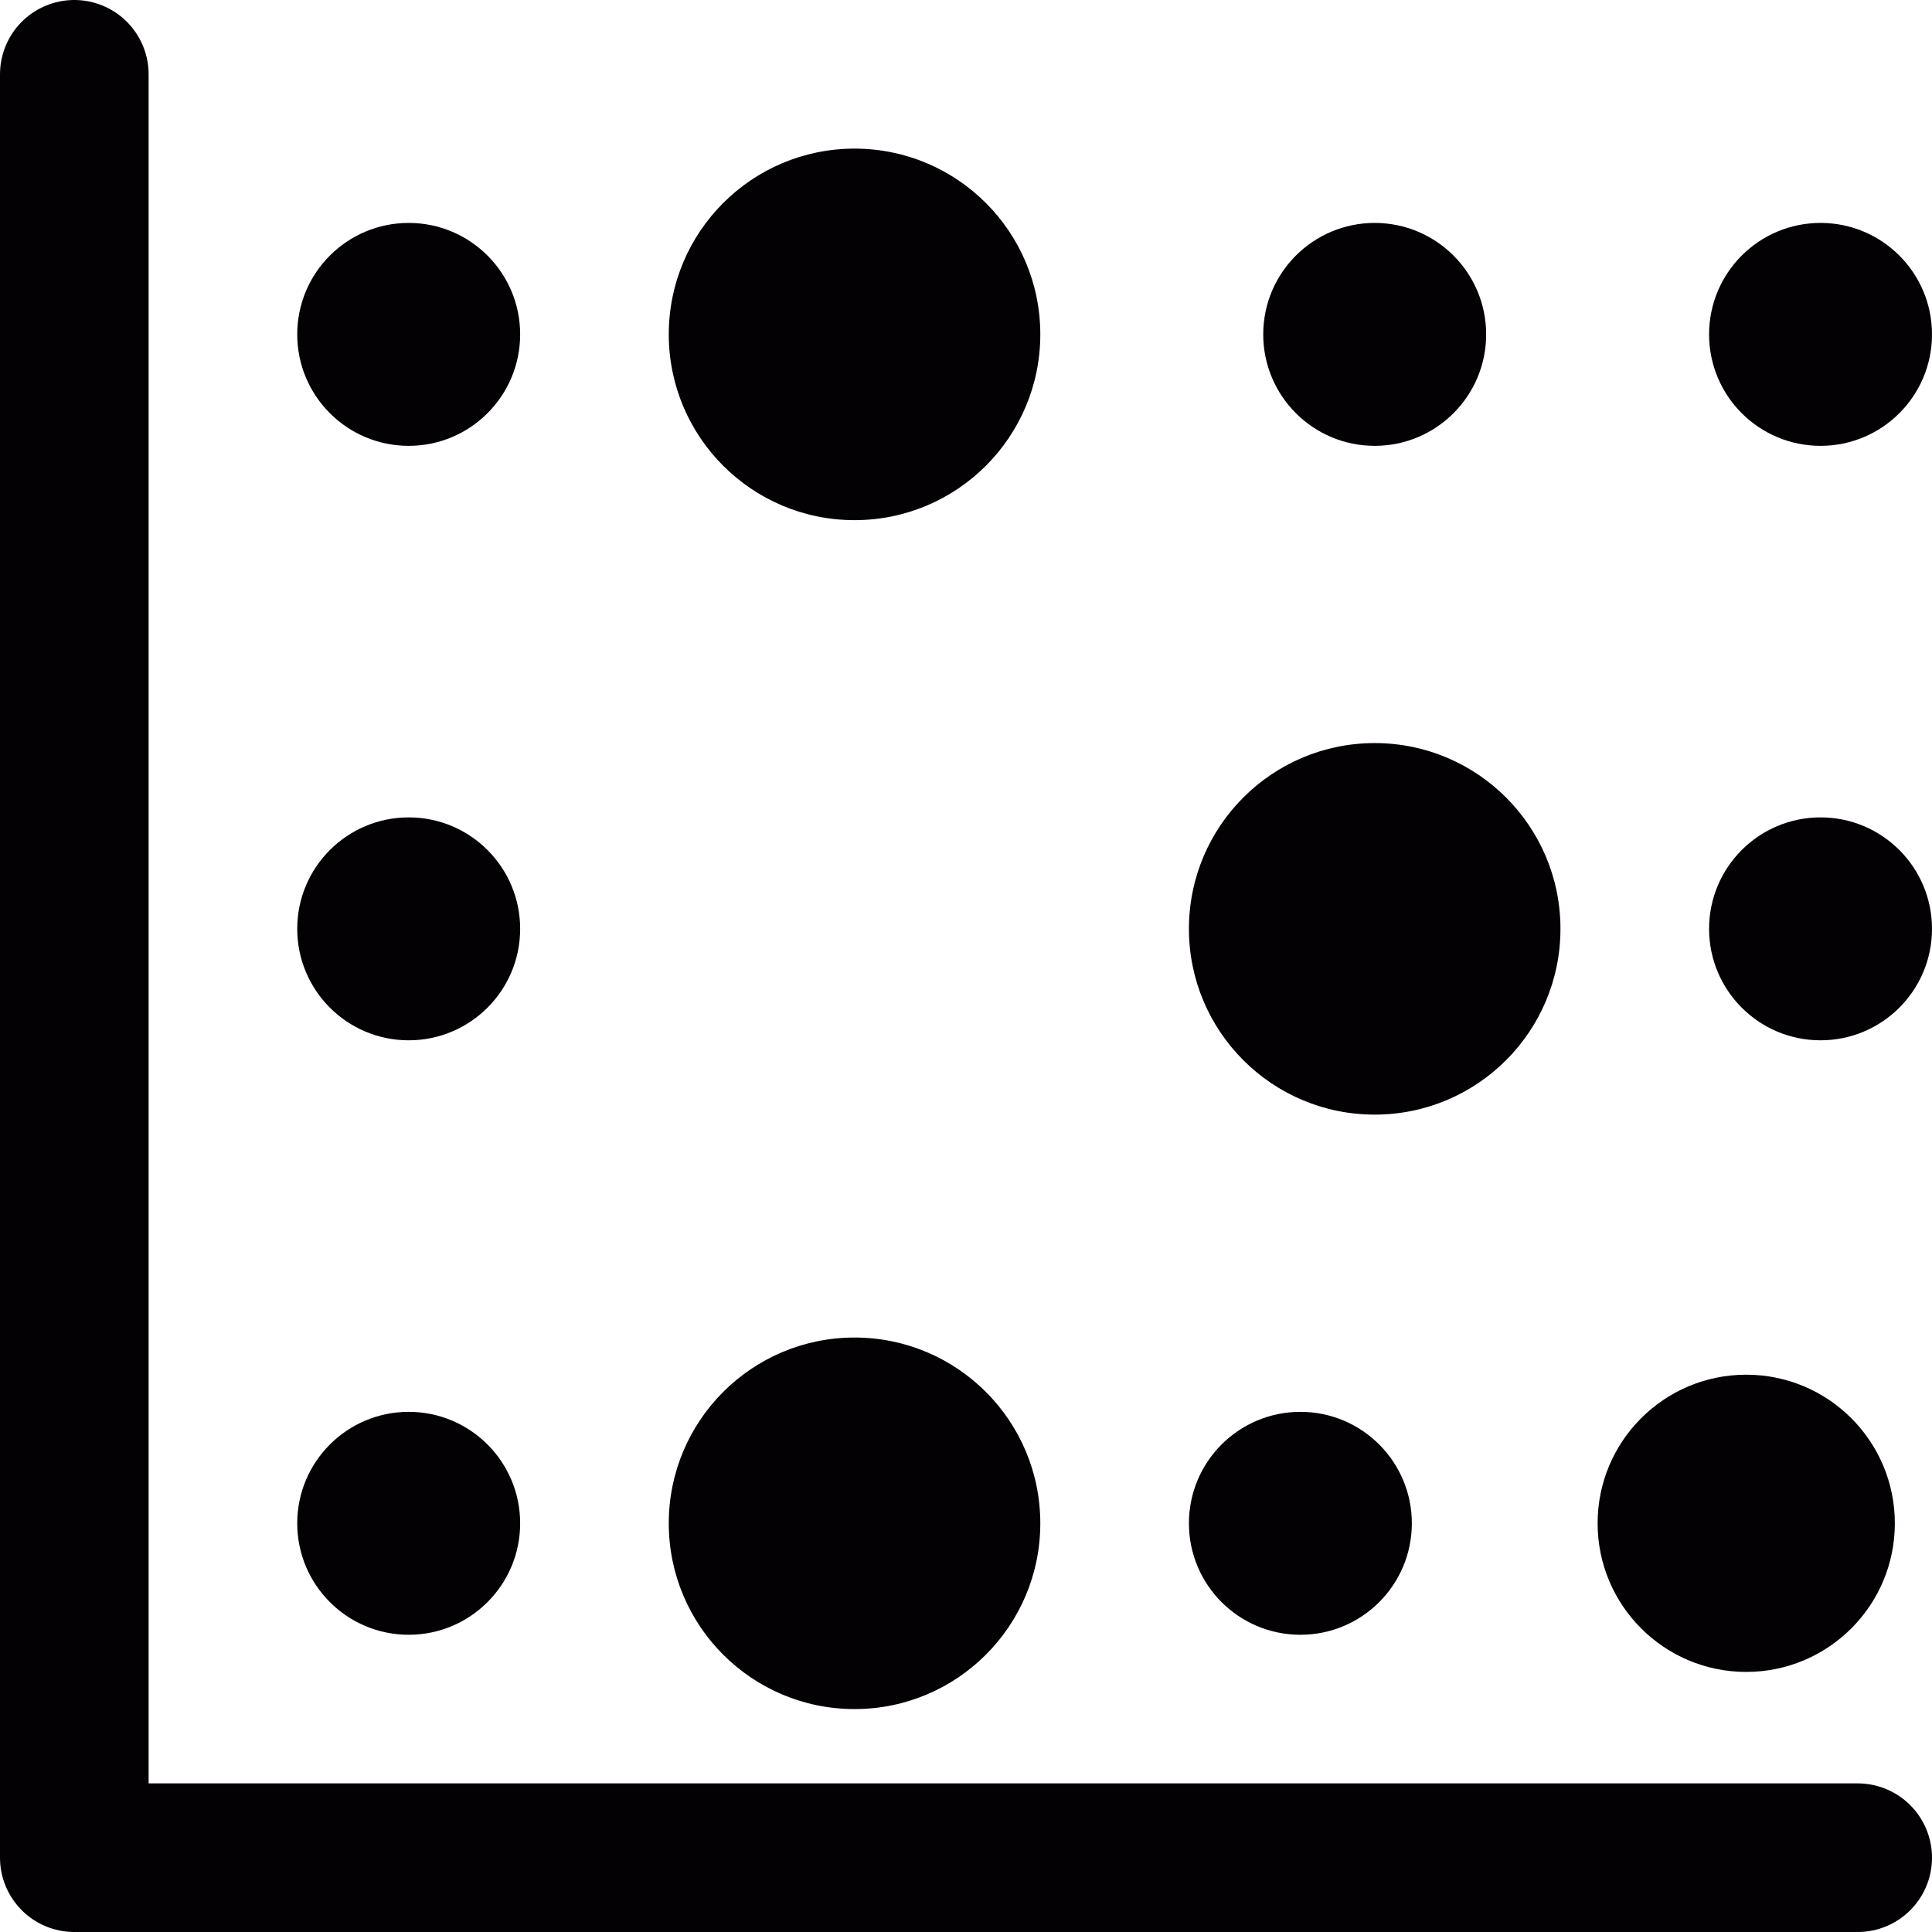
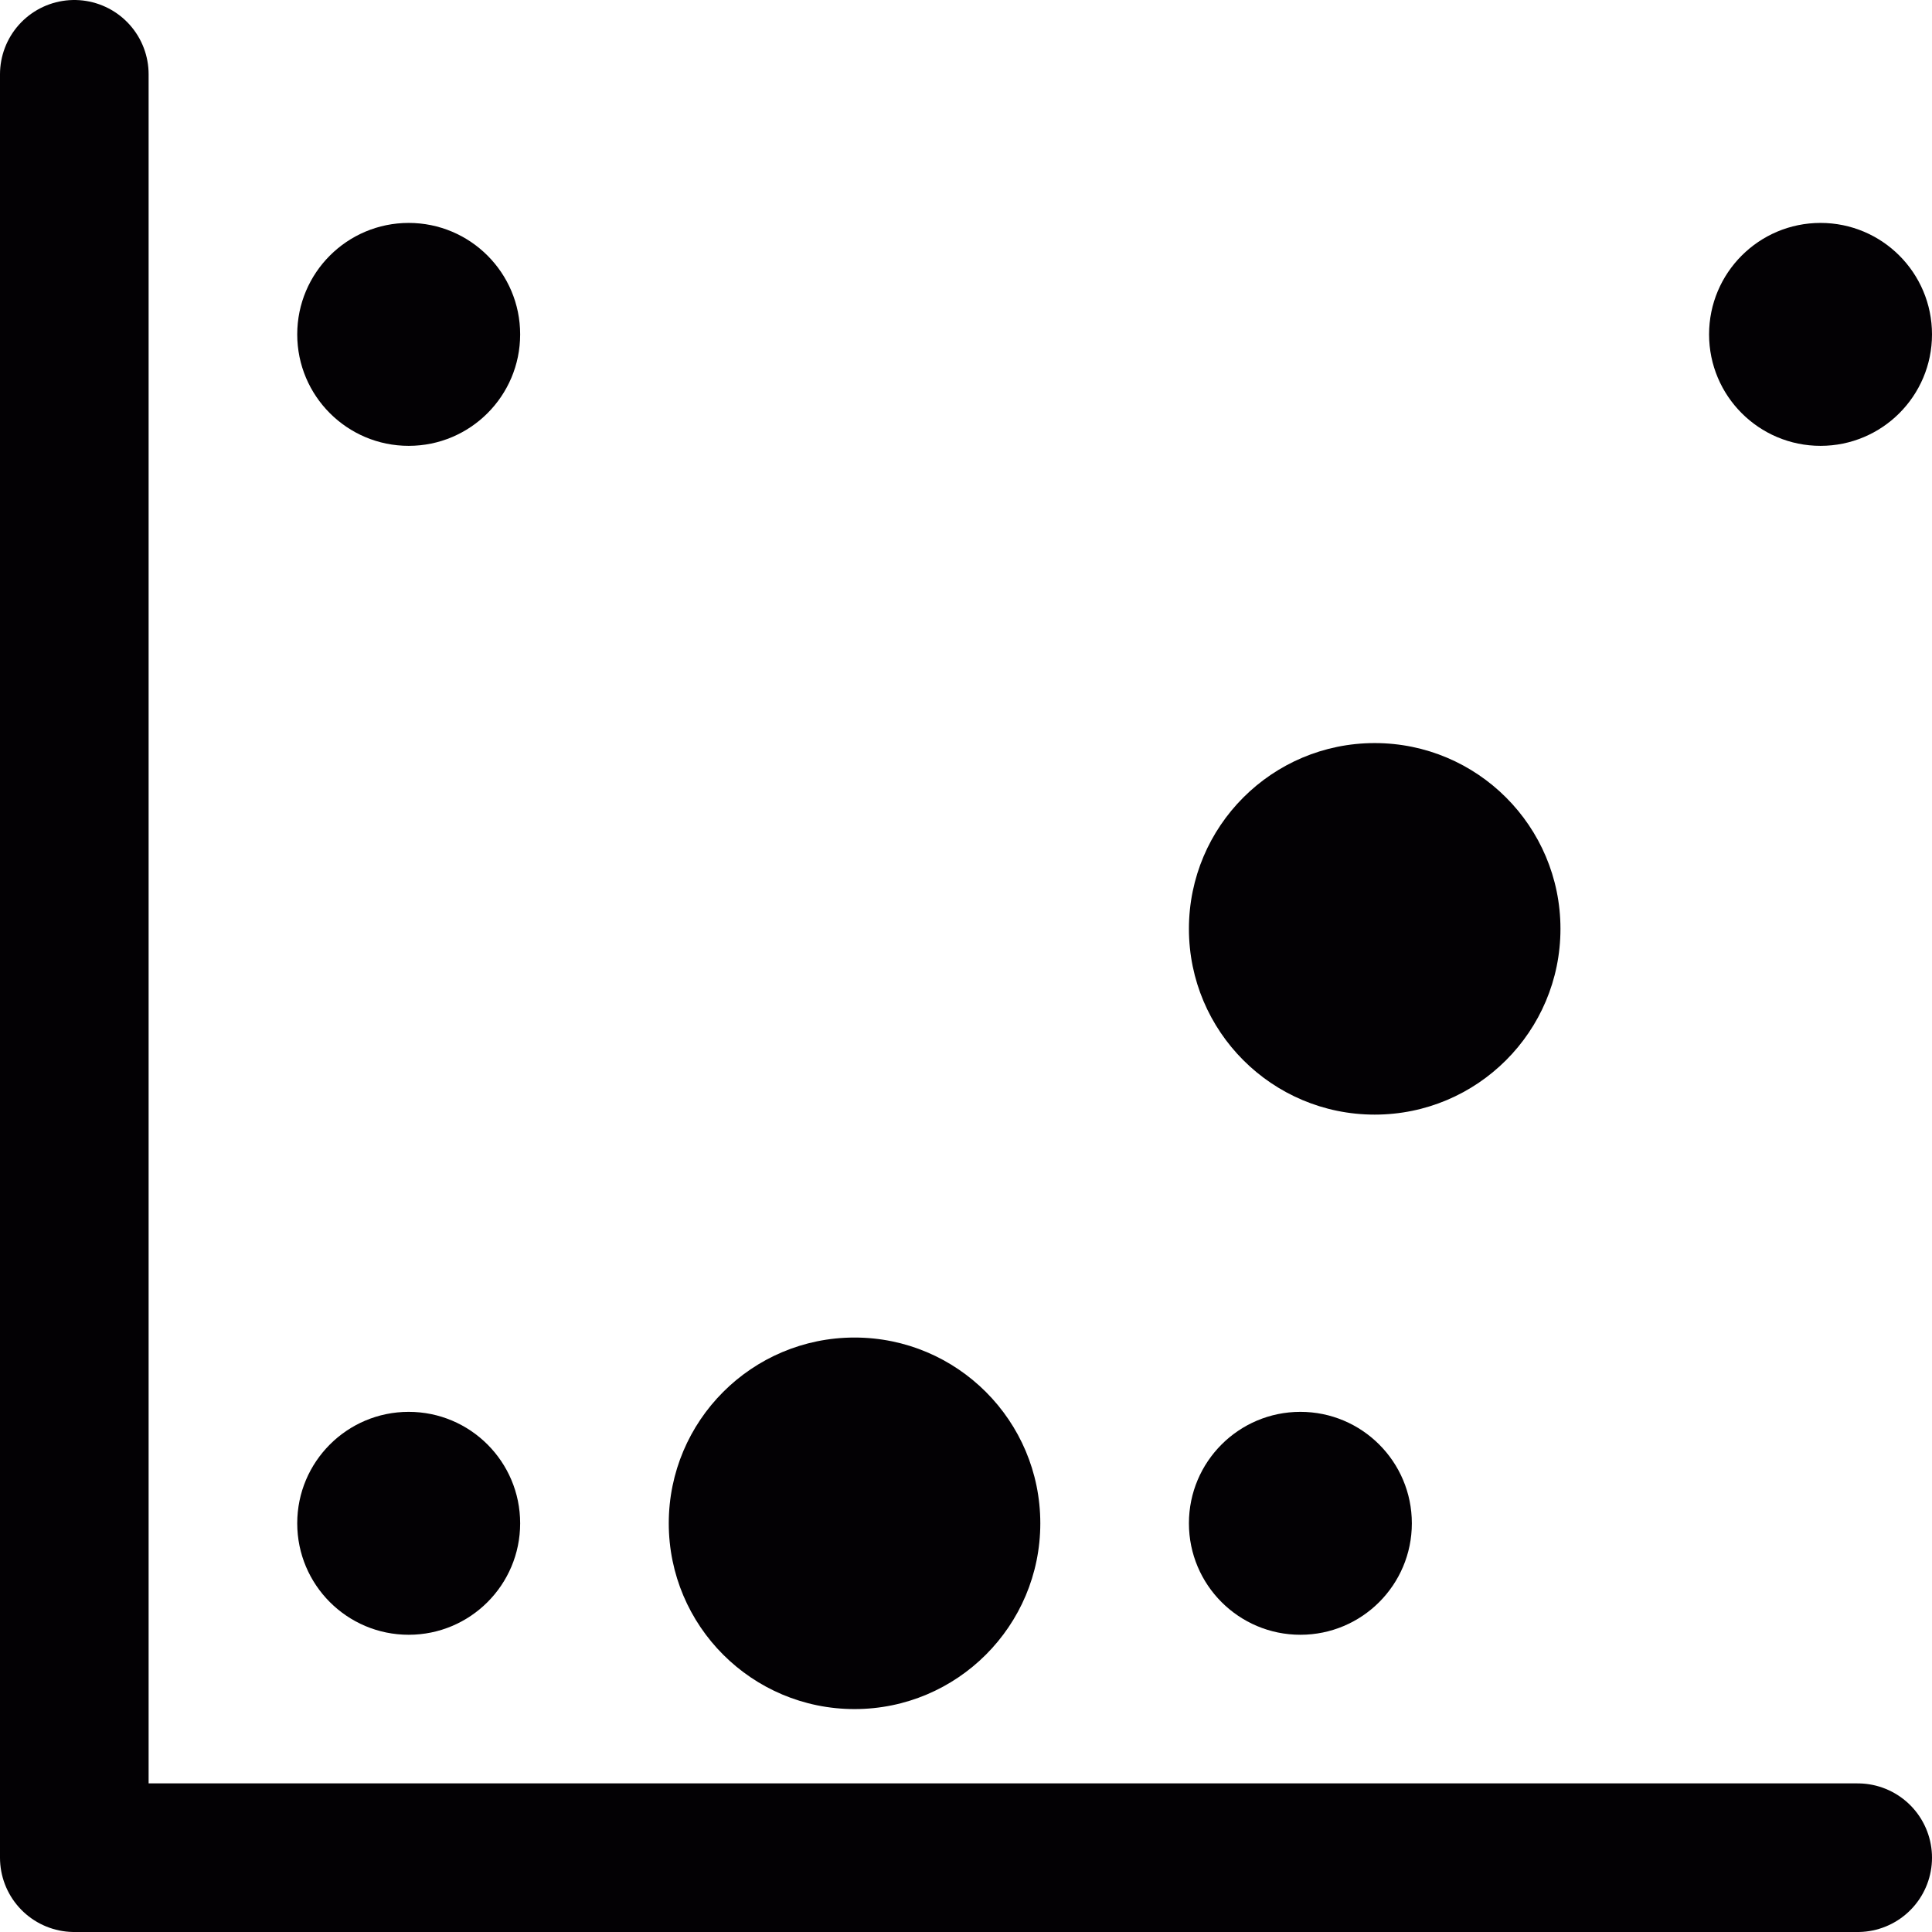
<svg xmlns="http://www.w3.org/2000/svg" version="1.1" id="Capa_1" viewBox="0 0 26 26" xml:space="preserve">
  <g>
    <circle style="fill:#030104;" cx="5.5" cy="4.5" r="1.5" />
-     <circle style="fill:#030104;" cx="18.5" cy="4.5" r="1.5" />
    <circle style="fill:#030104;" cx="24.5" cy="4.5" r="1.5" />
-     <circle style="fill:#030104;" cx="11.5" cy="4.5" r="2.5" />
-     <circle style="fill:#030104;" cx="5.5" cy="12.5" r="1.5" />
-     <circle style="fill:#030104;" cx="24.5" cy="12.5" r="1.5" />
-     <circle style="fill:#030104;" cx="23.5" cy="20.5" r="2" />
    <circle style="fill:#030104;" cx="18.5" cy="12.5" r="2.5" />
    <circle style="fill:#030104;" cx="5.5" cy="20.5" r="1.5" />
    <circle style="fill:#030104;" cx="17.5" cy="20.5" r="1.5" />
    <circle style="fill:#030104;" cx="11.5" cy="20.5" r="2.5" />
    <polyline style="fill:none;stroke:#030104;stroke-width:2;stroke-linecap:round;stroke-linejoin:round;stroke-miterlimit:10;" points="   25,25 1,25 1,1  " />
  </g>
</svg>